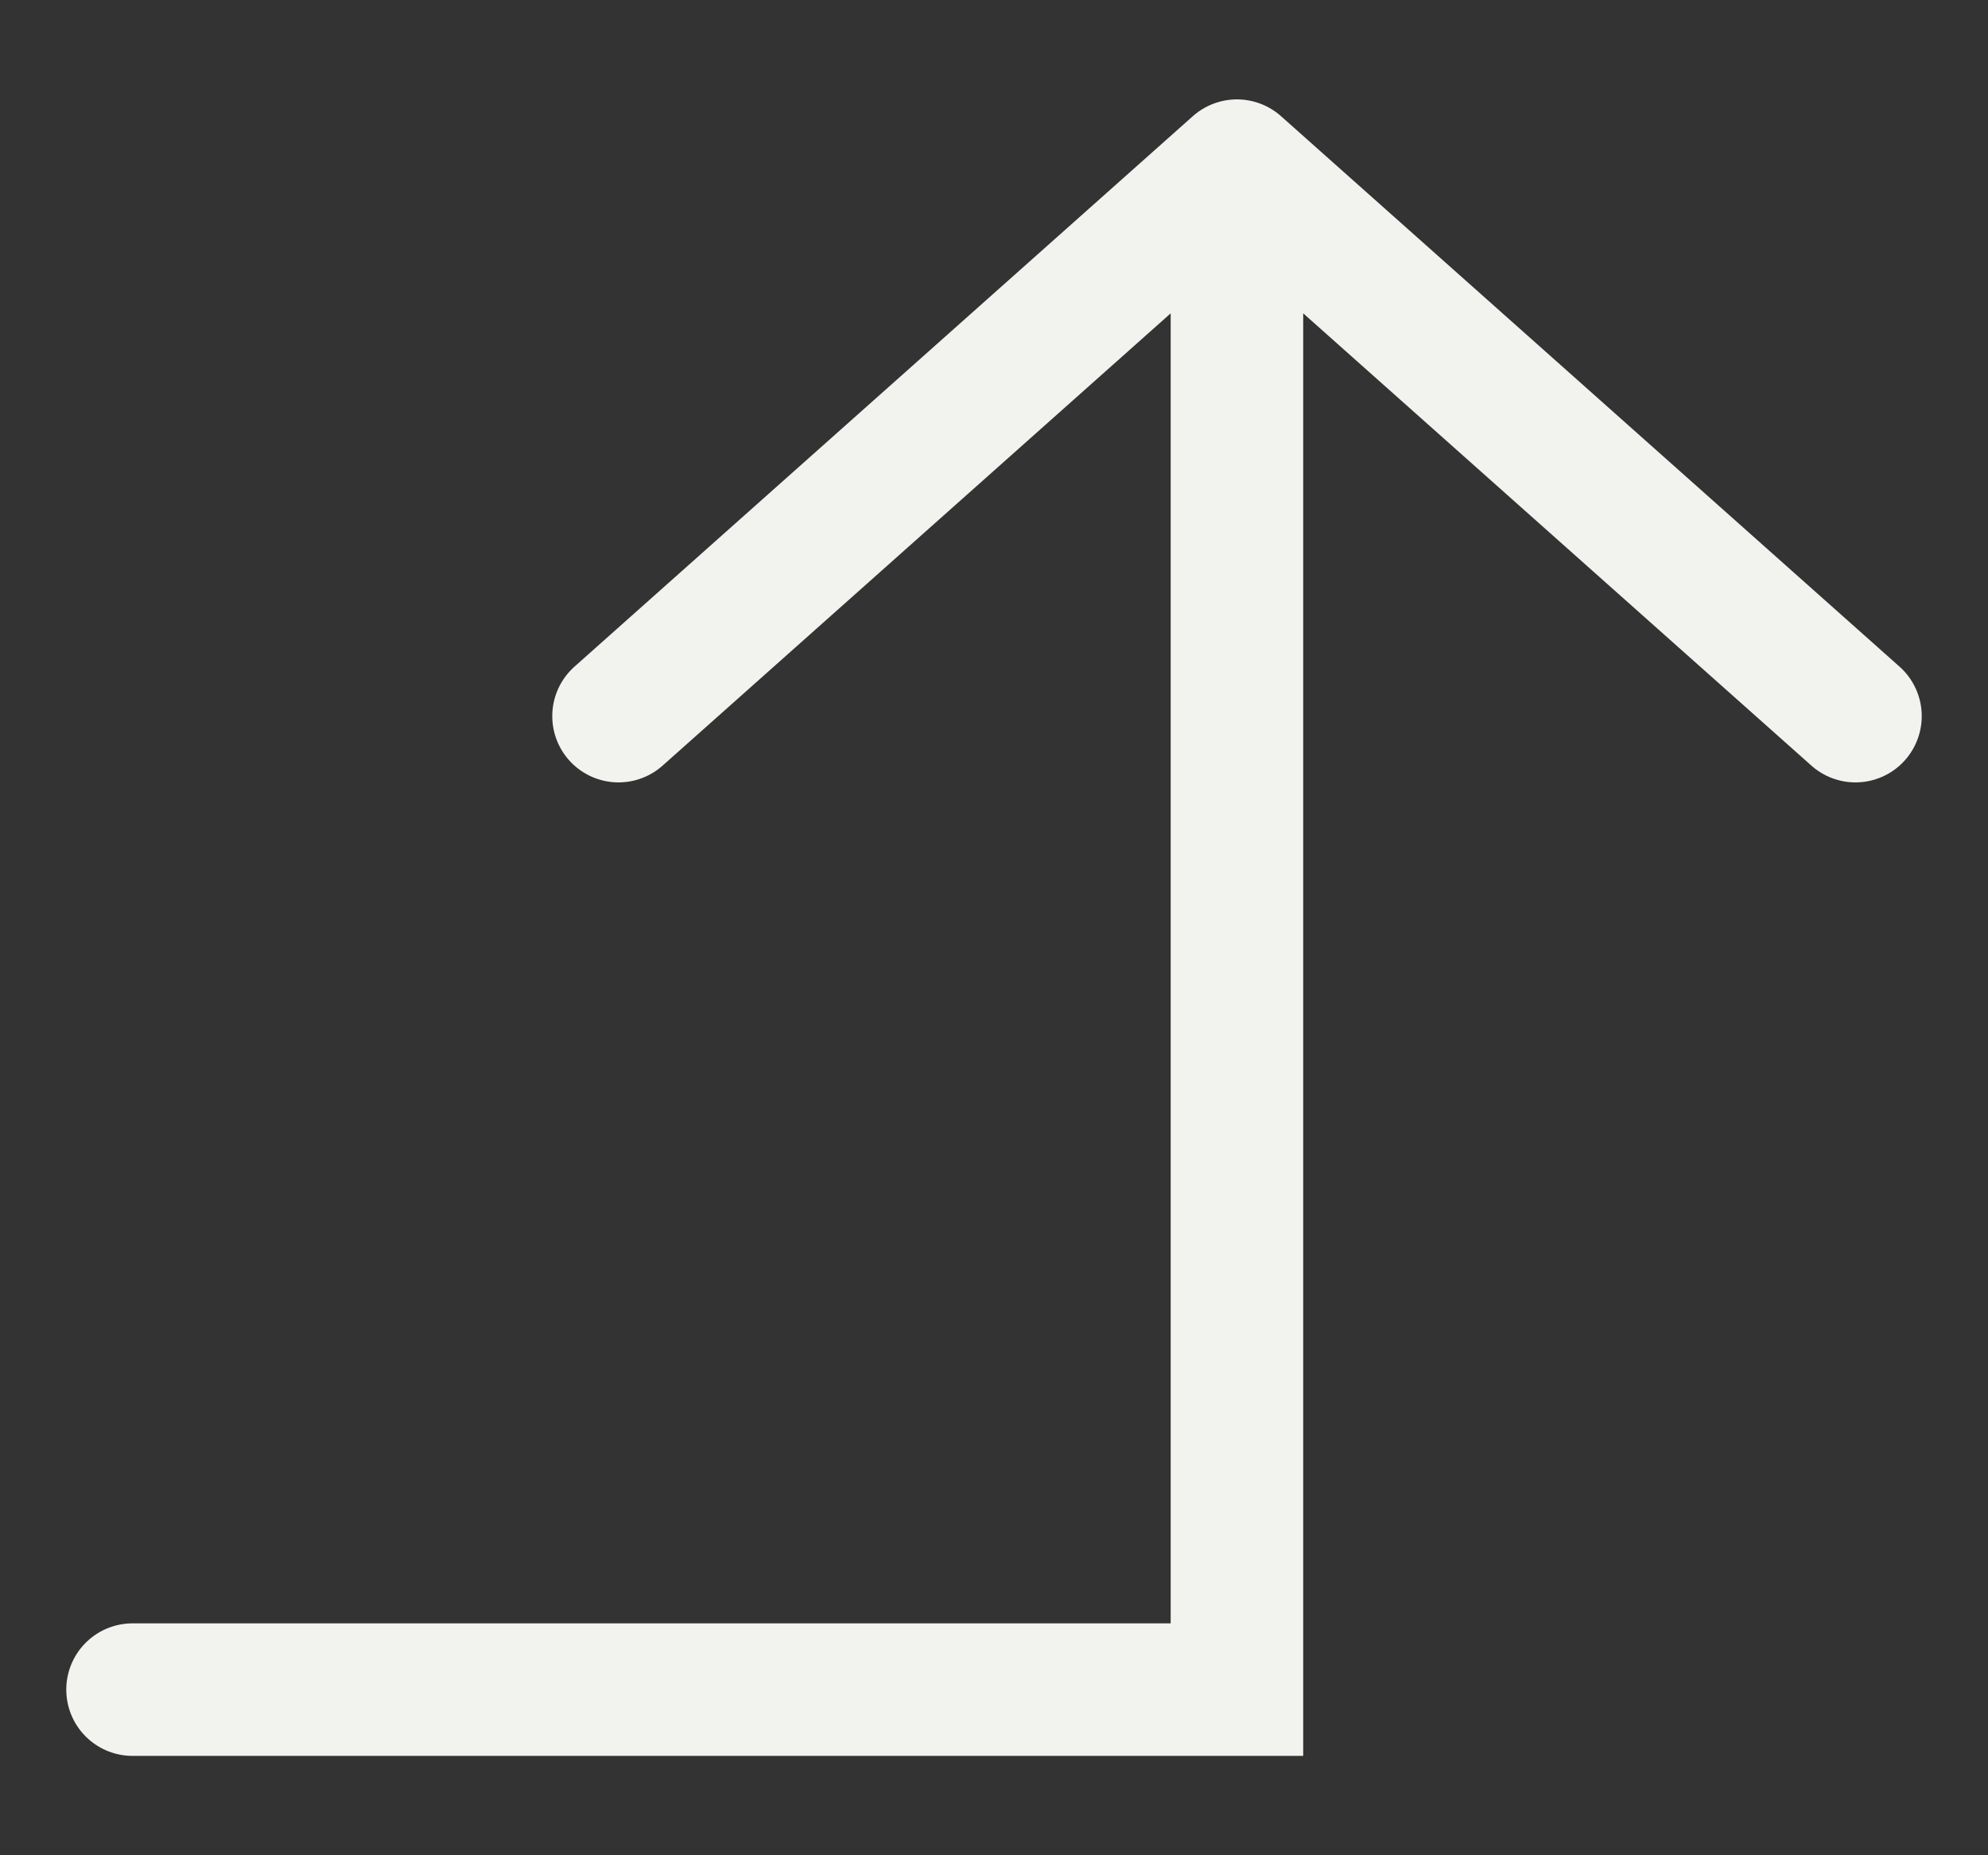
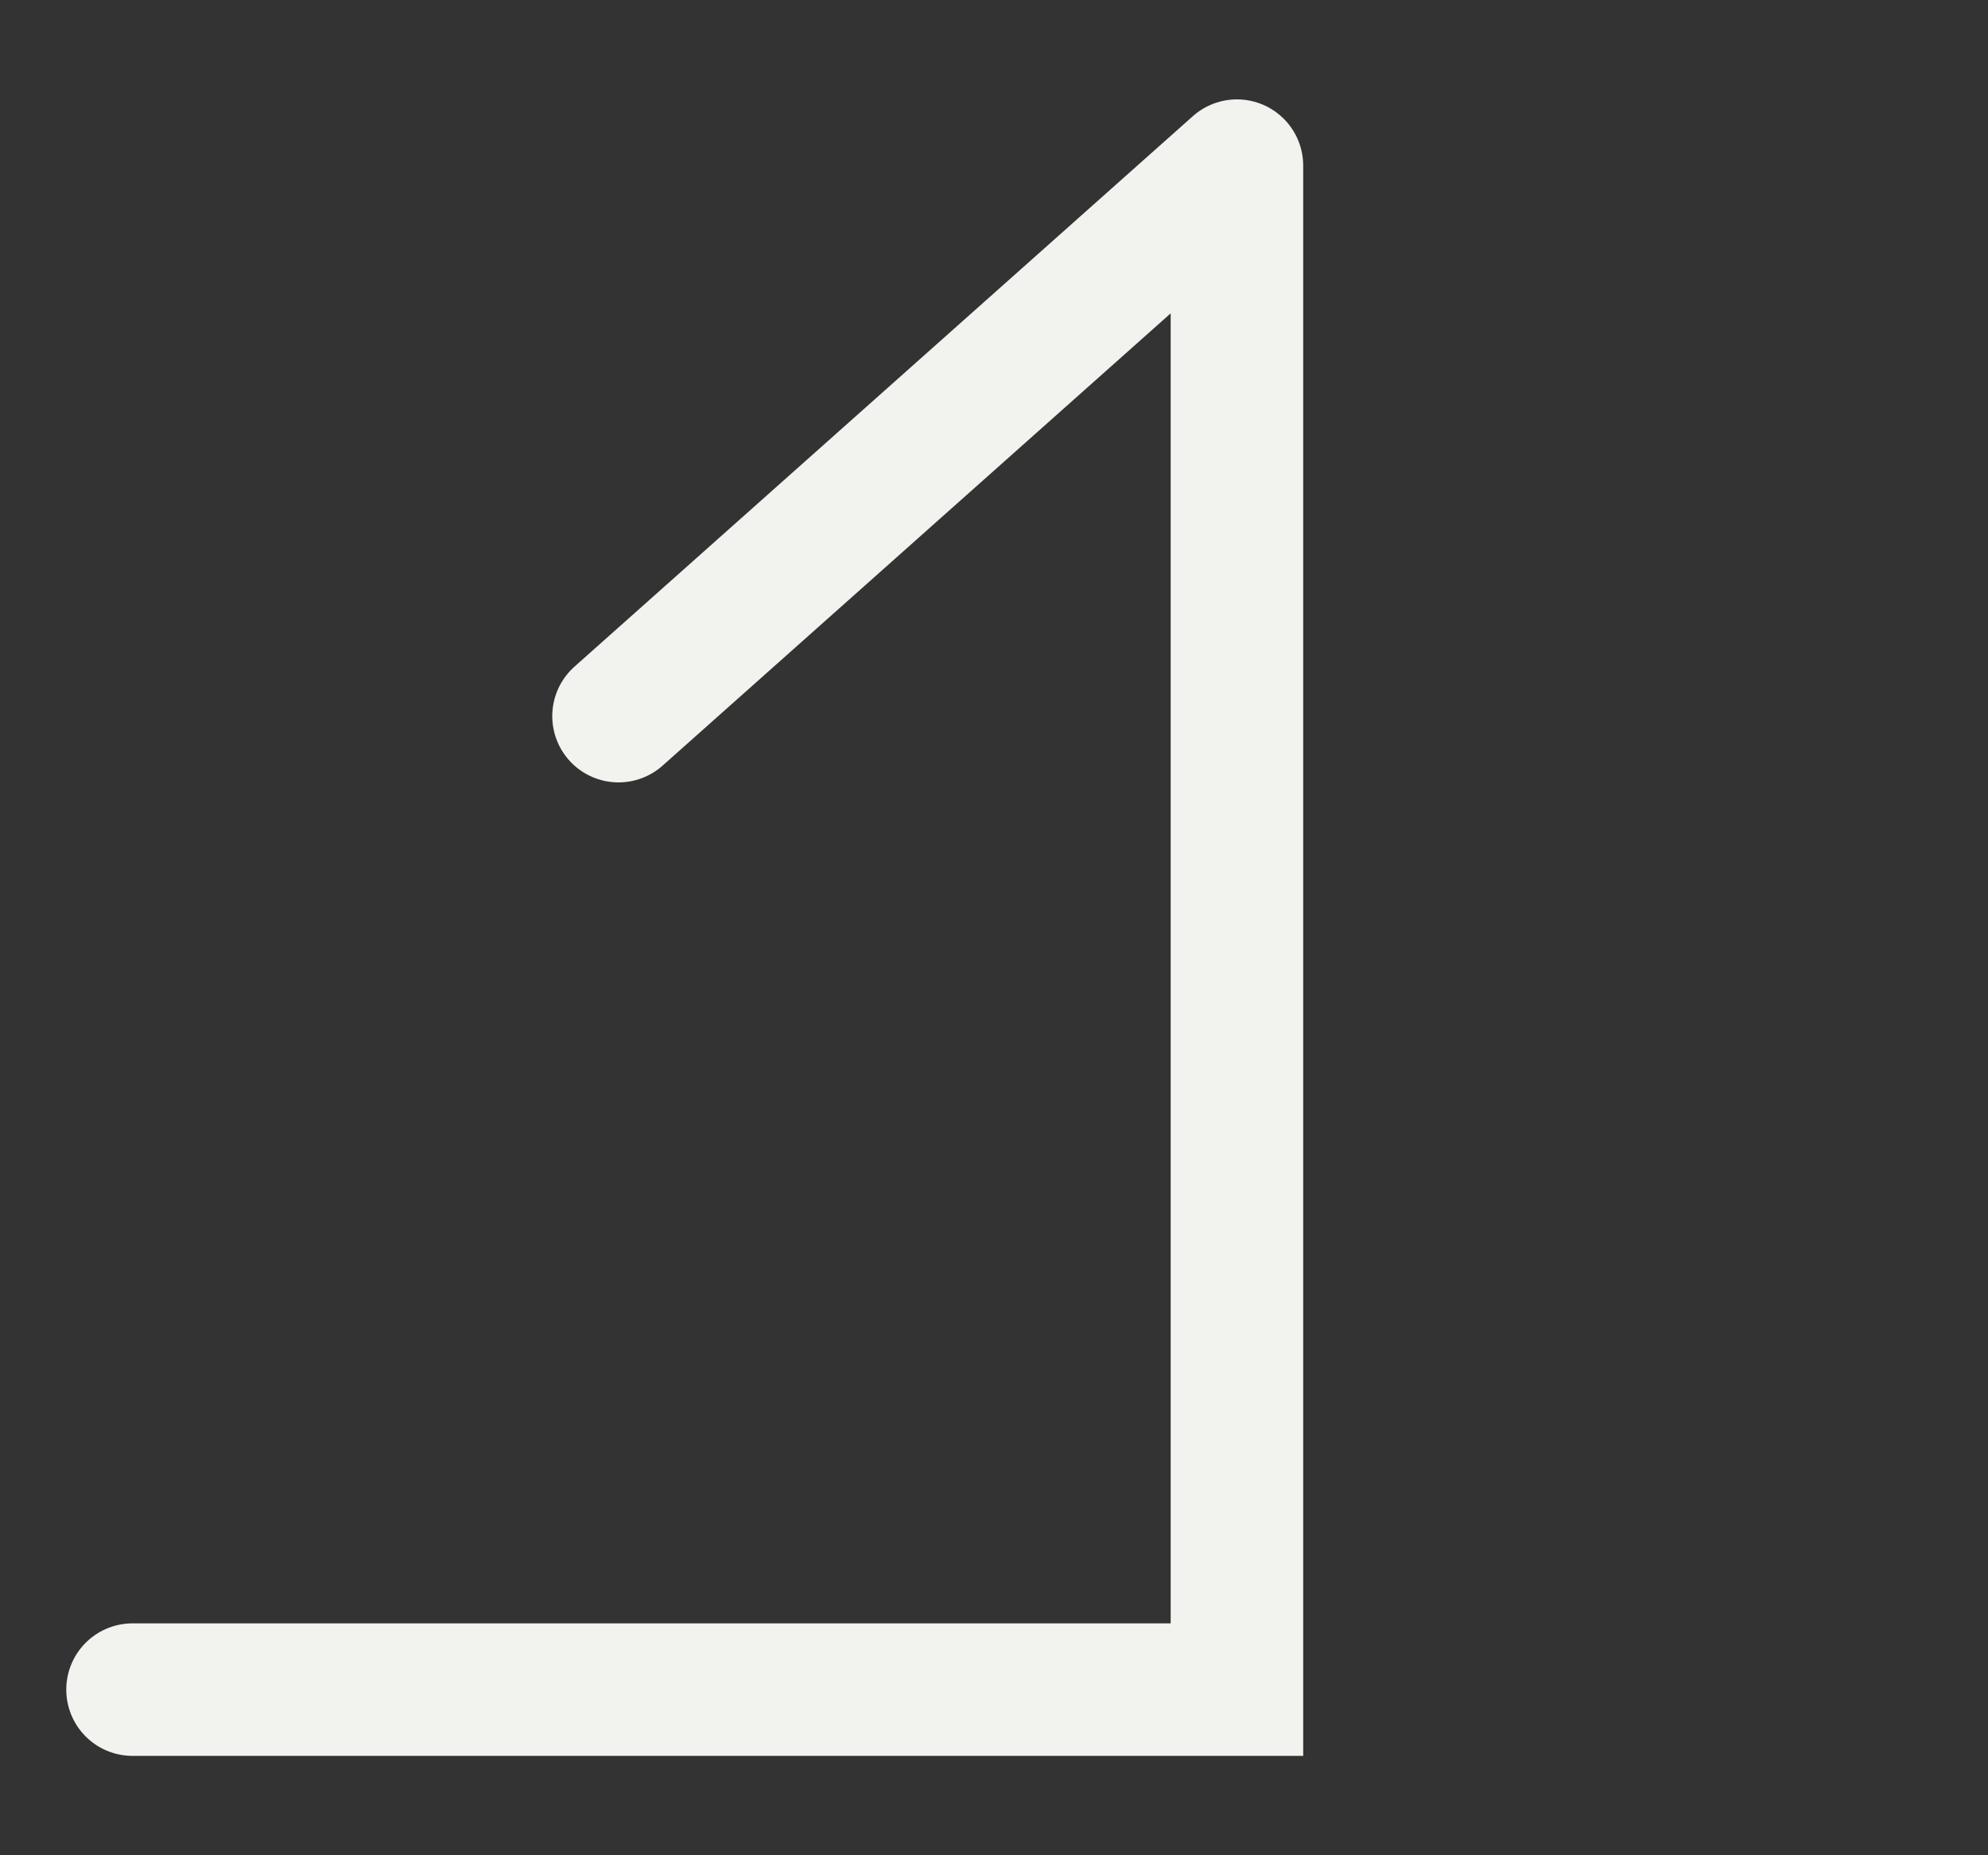
<svg xmlns="http://www.w3.org/2000/svg" width="15" height="14" viewBox="0 0 15 14" fill="none">
  <rect x="0" y="0" width="15" height="14" fill="#333333" stroke="none" />
-   <path d="M1 12.75H9.333V1.25M9.333 1.25L4.667 5.404M9.333 1.25L14 5.404" stroke="#F2F3EE" stroke-linecap="round" />
+   <path d="M1 12.75H9.333V1.25M9.333 1.25L4.667 5.404M9.333 1.25" stroke="#F2F3EE" stroke-linecap="round" />
</svg>